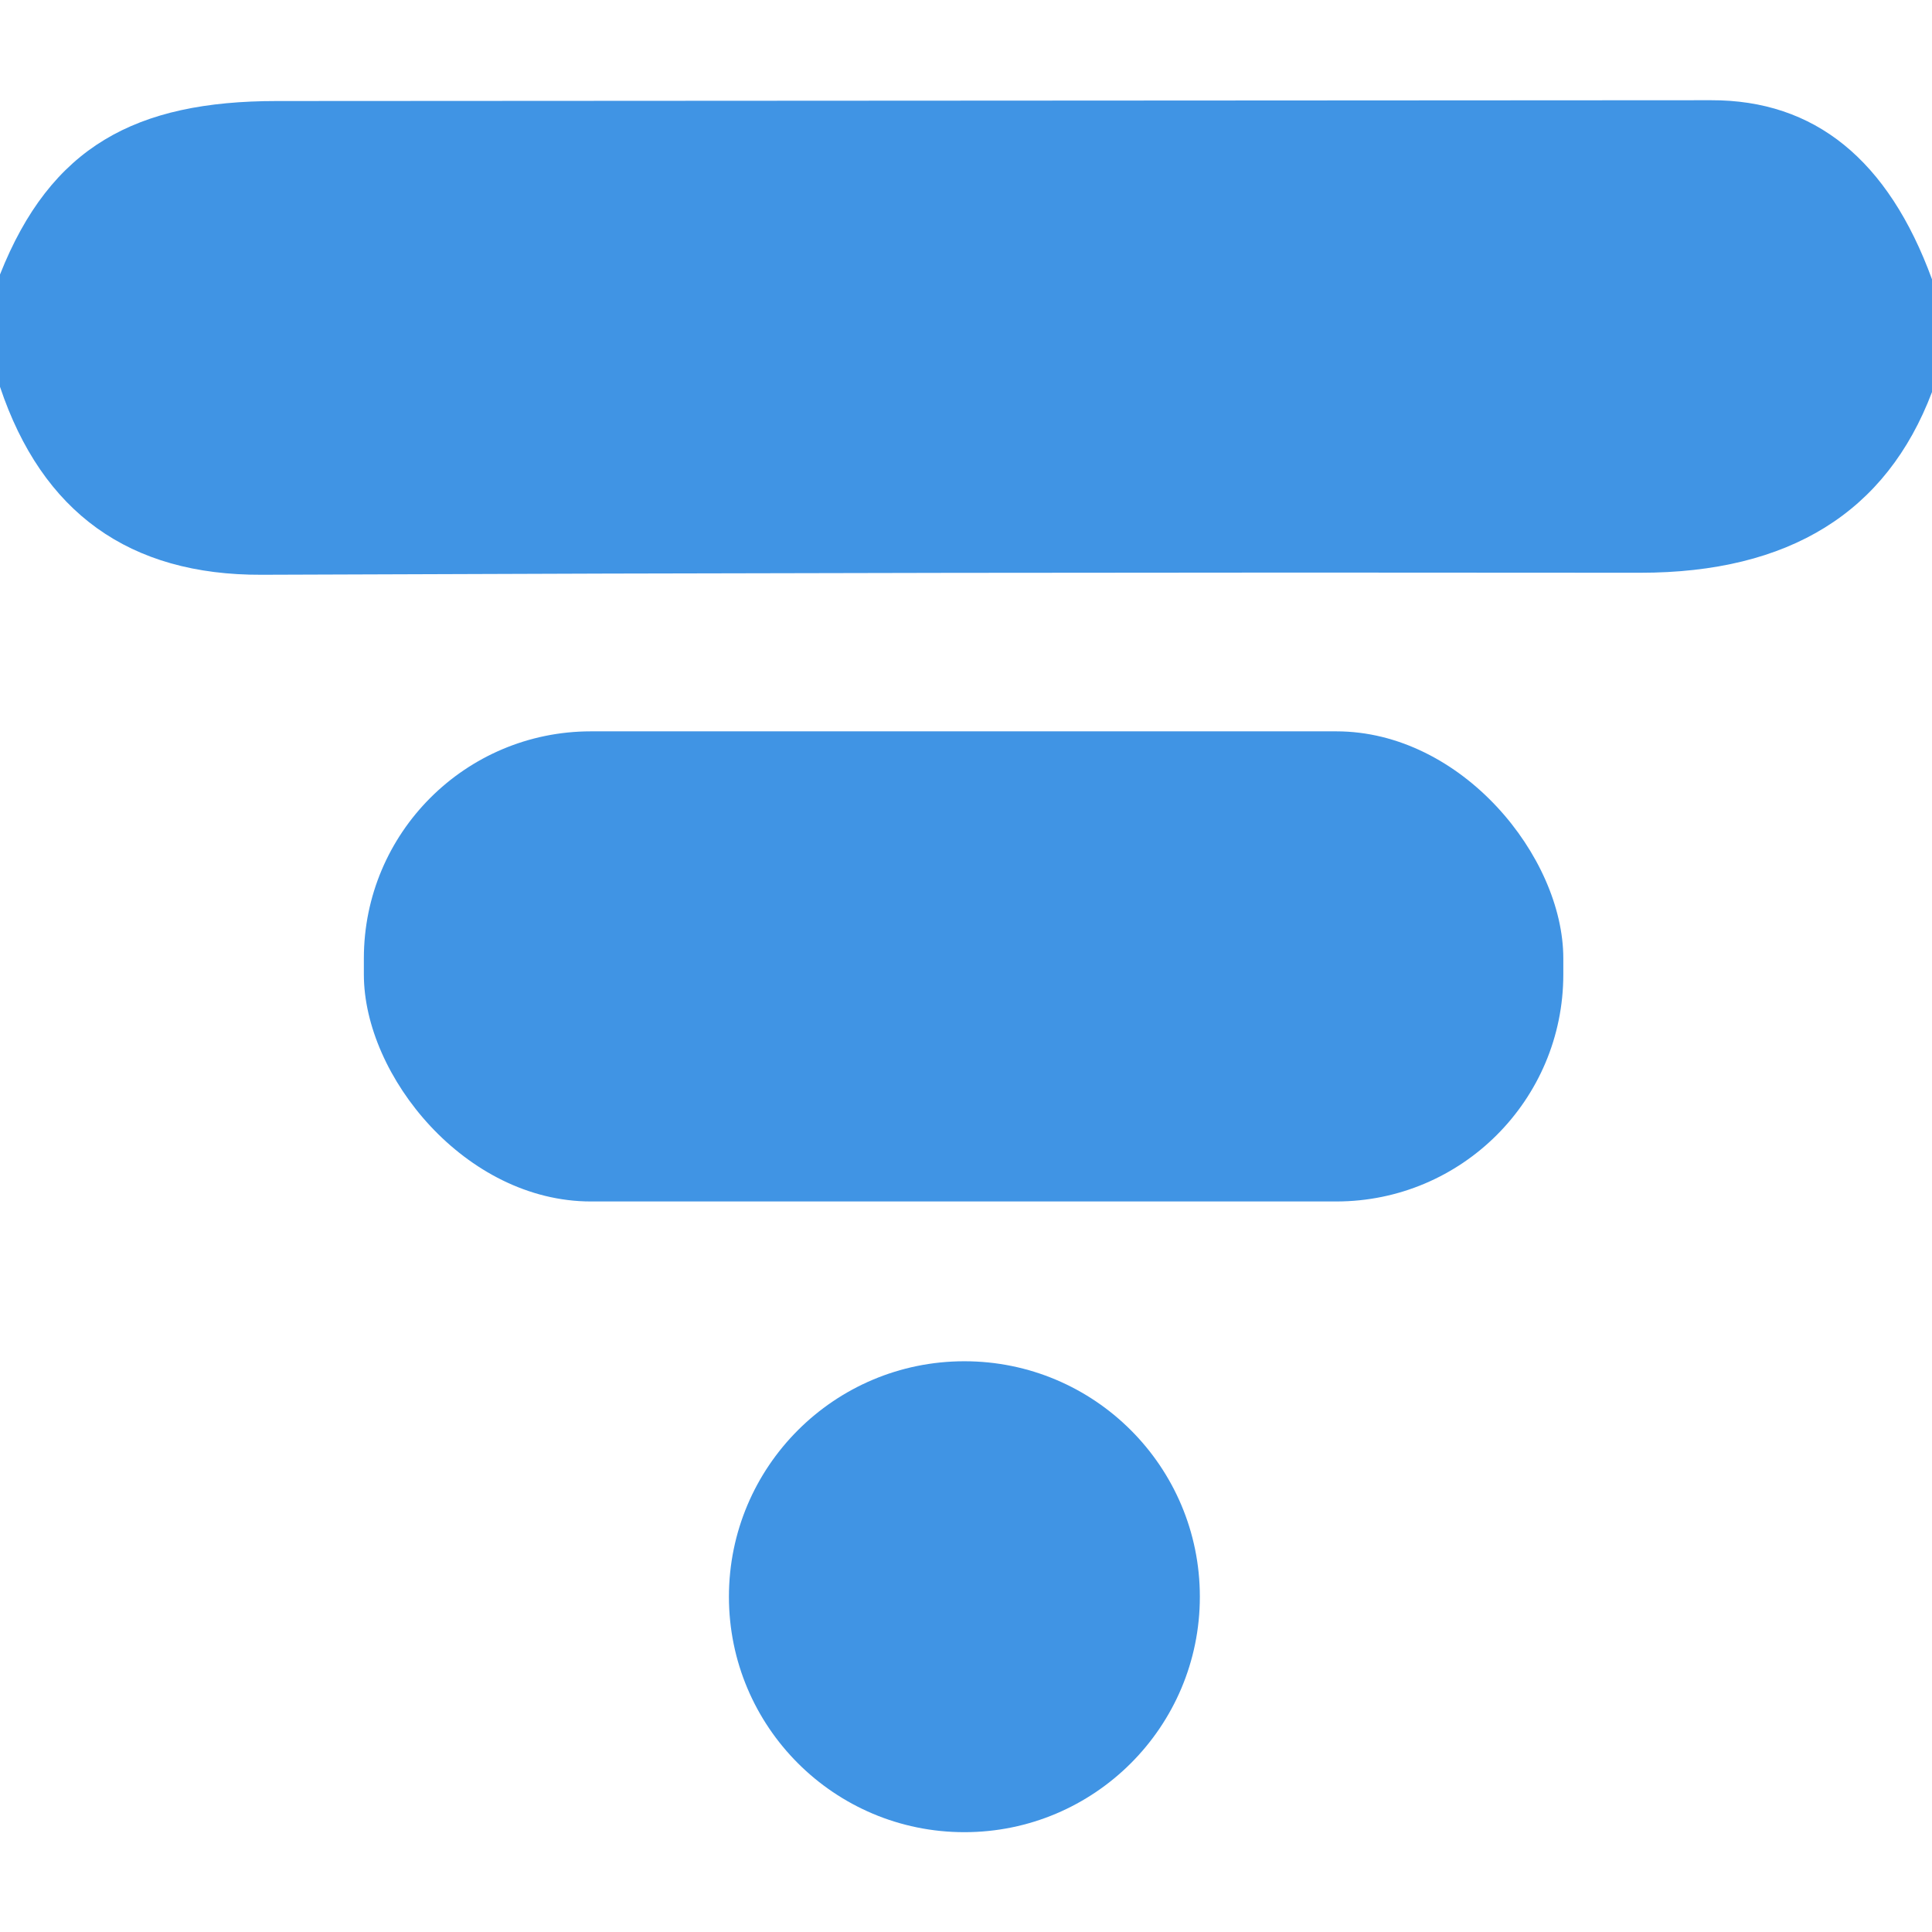
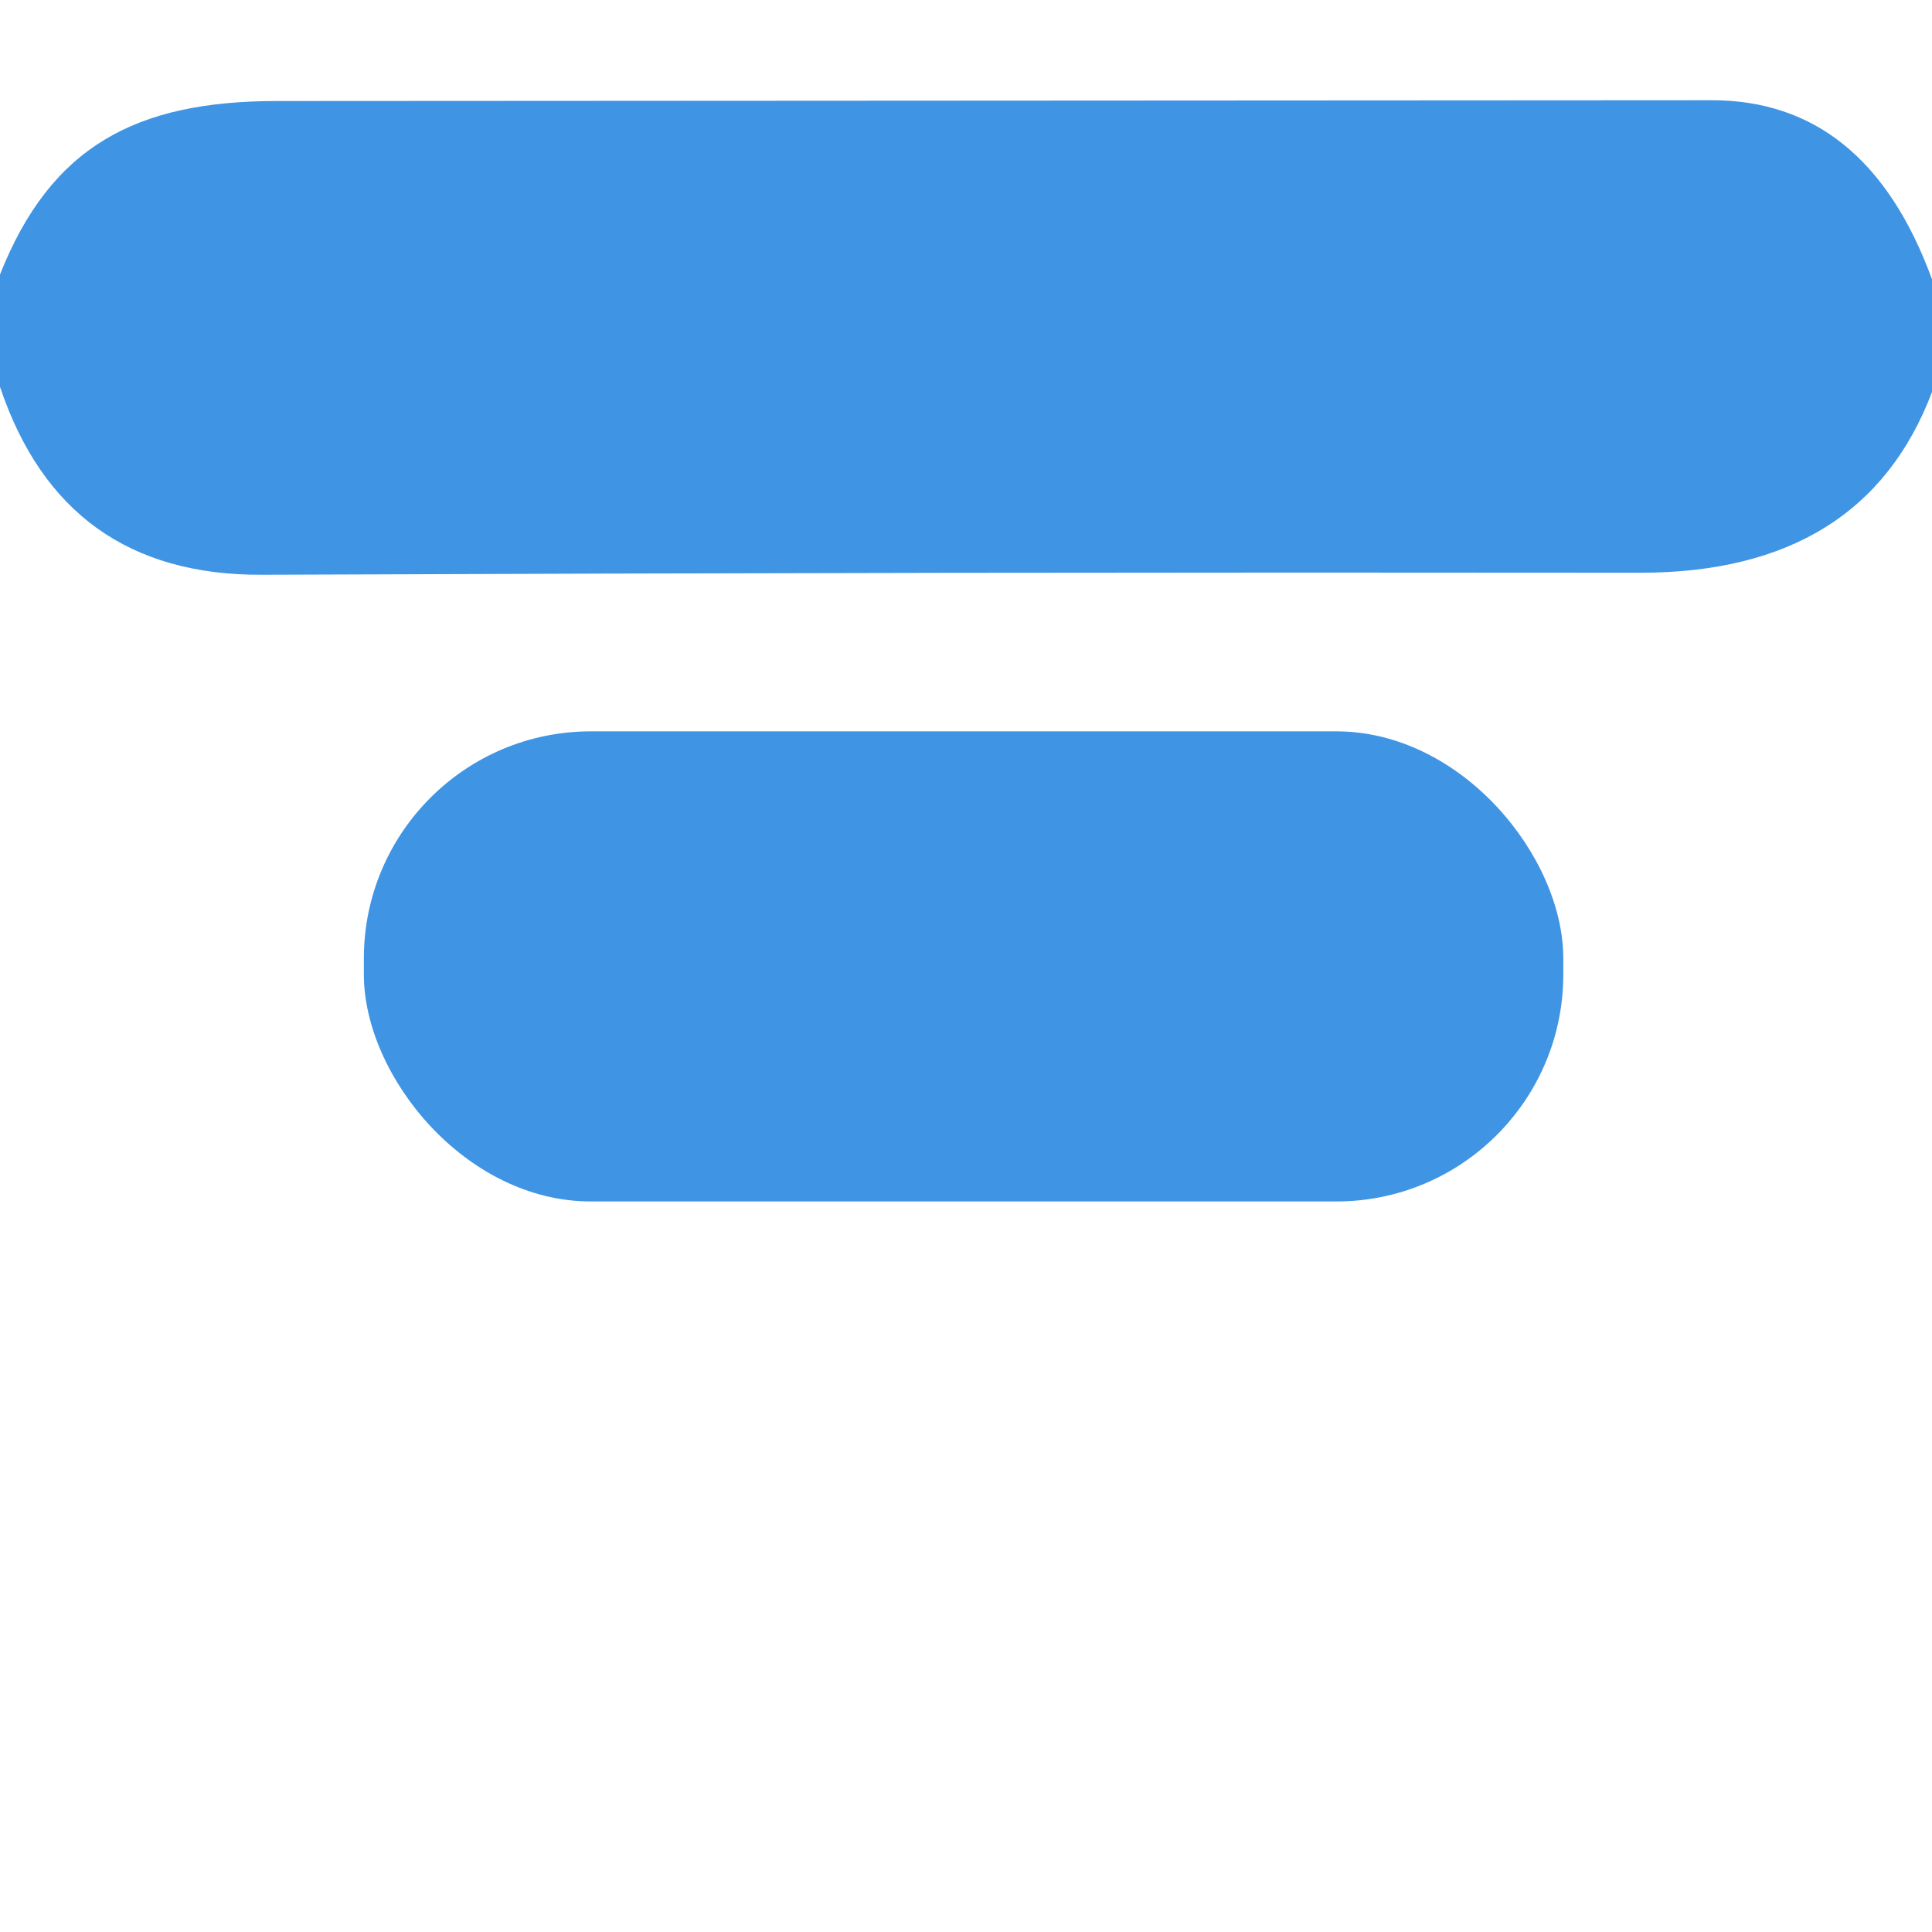
<svg xmlns="http://www.w3.org/2000/svg" version="1.1" viewBox="0.00 0.00 48.00 48.00">
  <path fill="#4094e4" d="   M 48.00 6.94   L 48.00 9.74   Q 46.30 14.23 40.75 14.23   Q 23.62 14.21 6.50 14.28   Q 1.57 14.30 0.00 9.61   L 0.00 6.82   C 1.26 3.64 3.37 2.51 6.88 2.51   Q 24.69 2.50 42.51 2.49   Q 46.37 2.48 48.00 6.94   Z" />
  <rect fill="#4094e4" x="9.04" y="18.17" width="29.80" height="11.68" rx="5.64" />
-   <circle fill="#4094e4" cx="23.96" cy="39.67" r="5.85" />
</svg>